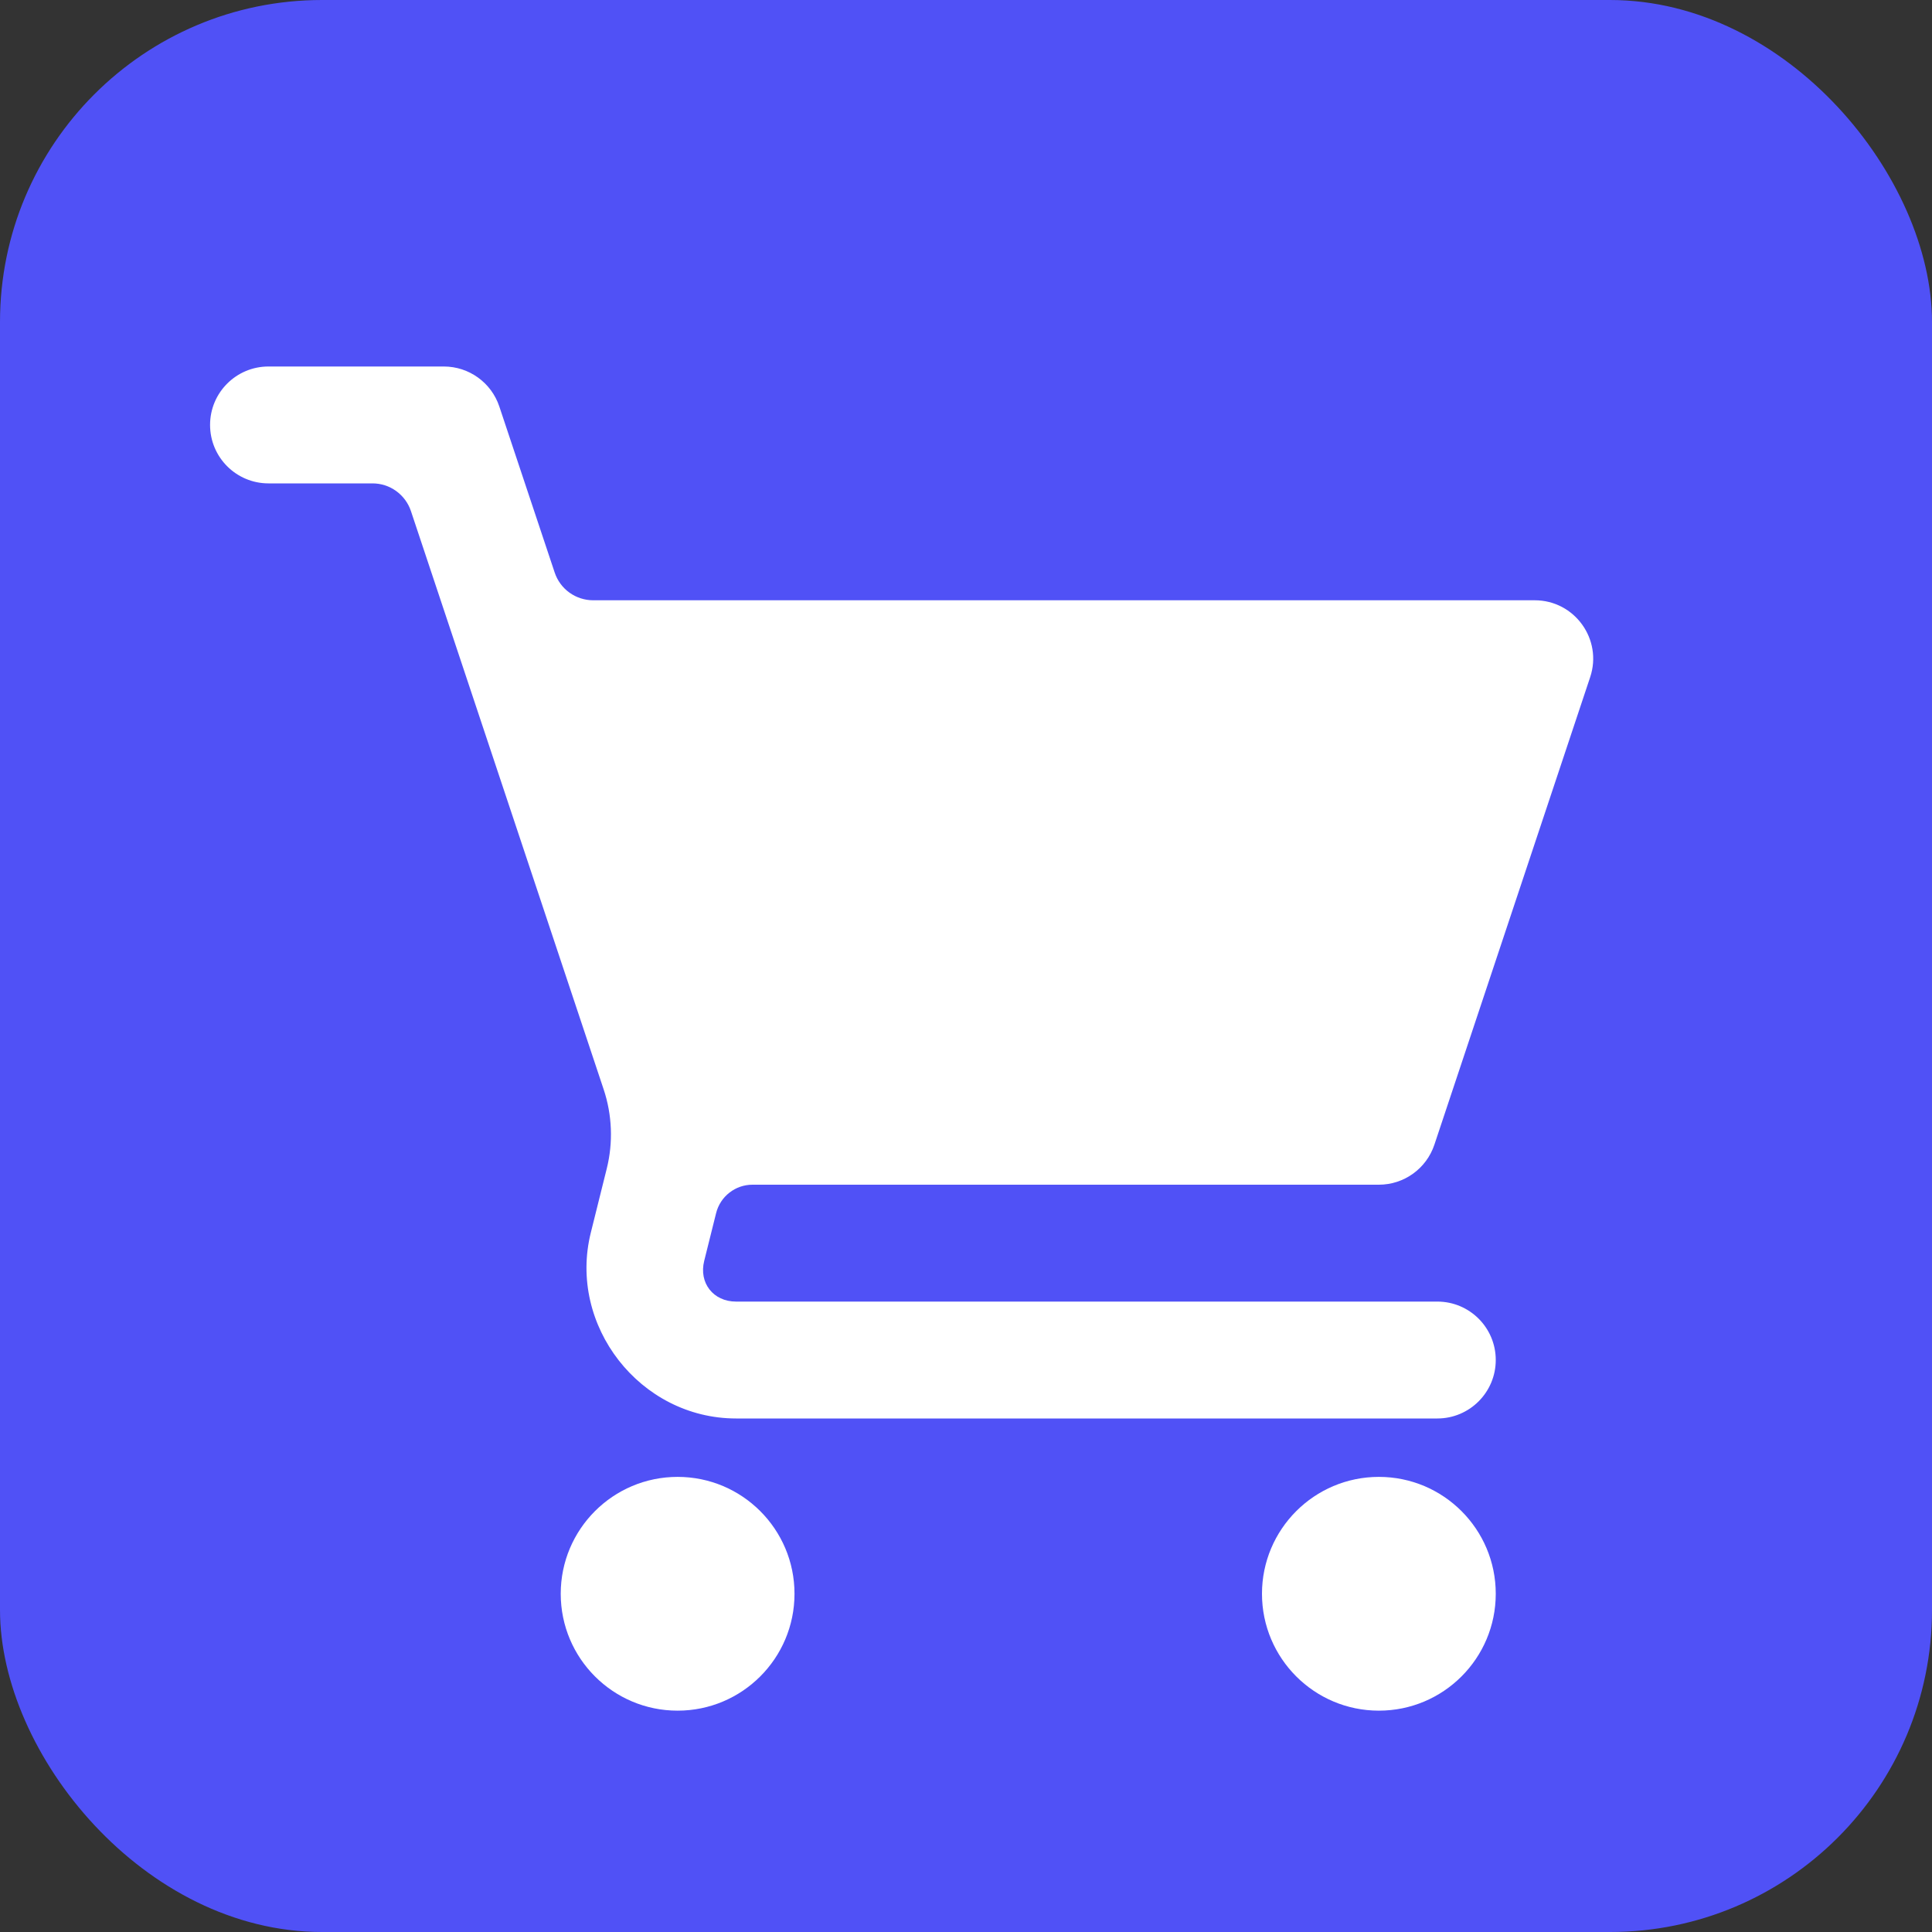
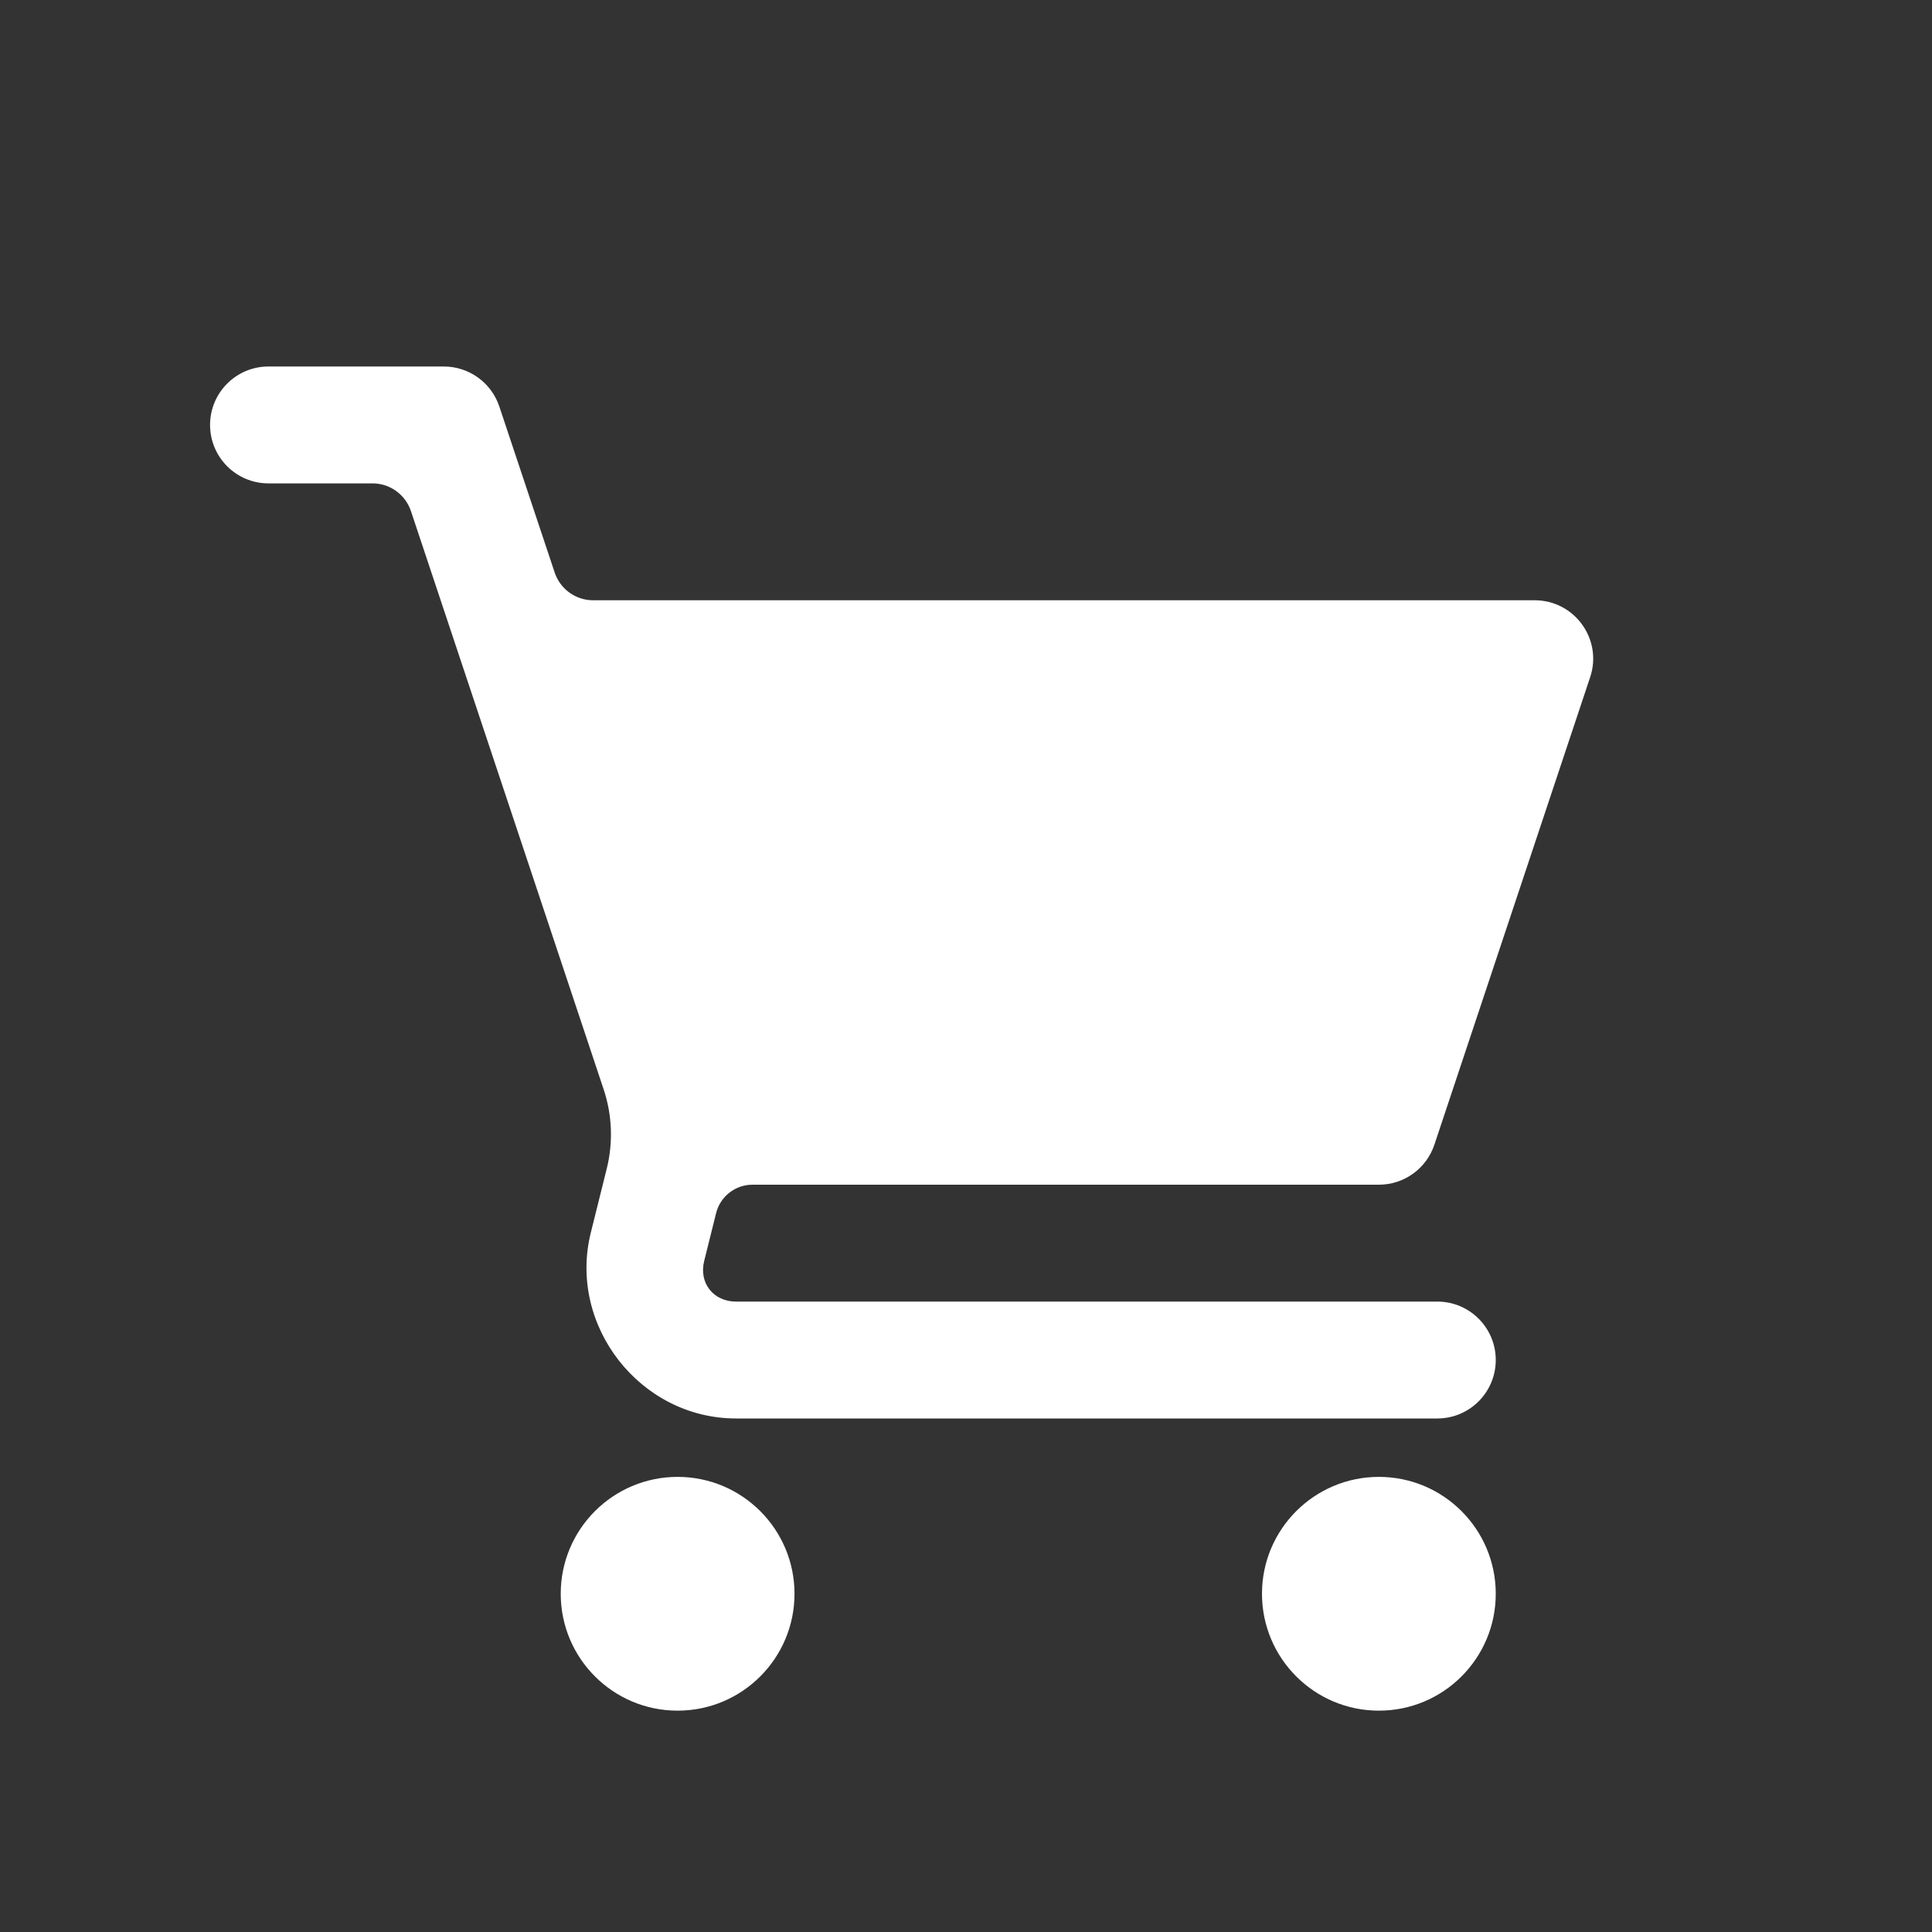
<svg xmlns="http://www.w3.org/2000/svg" width="30" height="30" viewBox="0 0 30 30" fill="none">
  <rect x="0" y="0" width="30" height="30" fill="#333333" stroke="none" />
-   <rect y="0" width="30" height="30" rx="5" fill="#5051F6" />
  <path d="M4.169 5.691C3.668 5.691 3.262 6.097 3.262 6.598C3.262 7.1 3.668 7.506 4.169 7.506H5.784C5.916 7.506 6.045 7.547 6.152 7.625C6.259 7.702 6.339 7.811 6.381 7.936L9.373 16.914C9.506 17.312 9.523 17.742 9.421 18.149L9.175 19.137C8.813 20.582 9.939 22.026 11.429 22.026H22.319C22.82 22.026 23.226 21.619 23.226 21.118C23.226 20.617 22.82 20.211 22.319 20.211H11.429C11.076 20.211 10.849 19.921 10.935 19.578L11.12 18.836C11.152 18.71 11.224 18.599 11.327 18.519C11.429 18.439 11.555 18.396 11.684 18.396H21.411C21.802 18.396 22.149 18.146 22.273 17.775L24.692 10.515C24.888 9.928 24.45 9.321 23.831 9.321H9.21C9.078 9.321 8.949 9.279 8.842 9.202C8.735 9.125 8.655 9.016 8.613 8.89L7.753 6.311C7.629 5.941 7.282 5.691 6.892 5.691H4.169ZM10.522 22.933C9.519 22.933 8.707 23.746 8.707 24.748C8.707 25.75 9.519 26.563 10.522 26.563C11.524 26.563 12.337 25.75 12.337 24.748C12.337 23.746 11.524 22.933 10.522 22.933ZM21.411 22.933C20.409 22.933 19.596 23.746 19.596 24.748C19.596 25.75 20.409 26.563 21.411 26.563C22.414 26.563 23.226 25.75 23.226 24.748C23.226 23.746 22.414 22.933 21.411 22.933Z" fill="white" />
</svg>